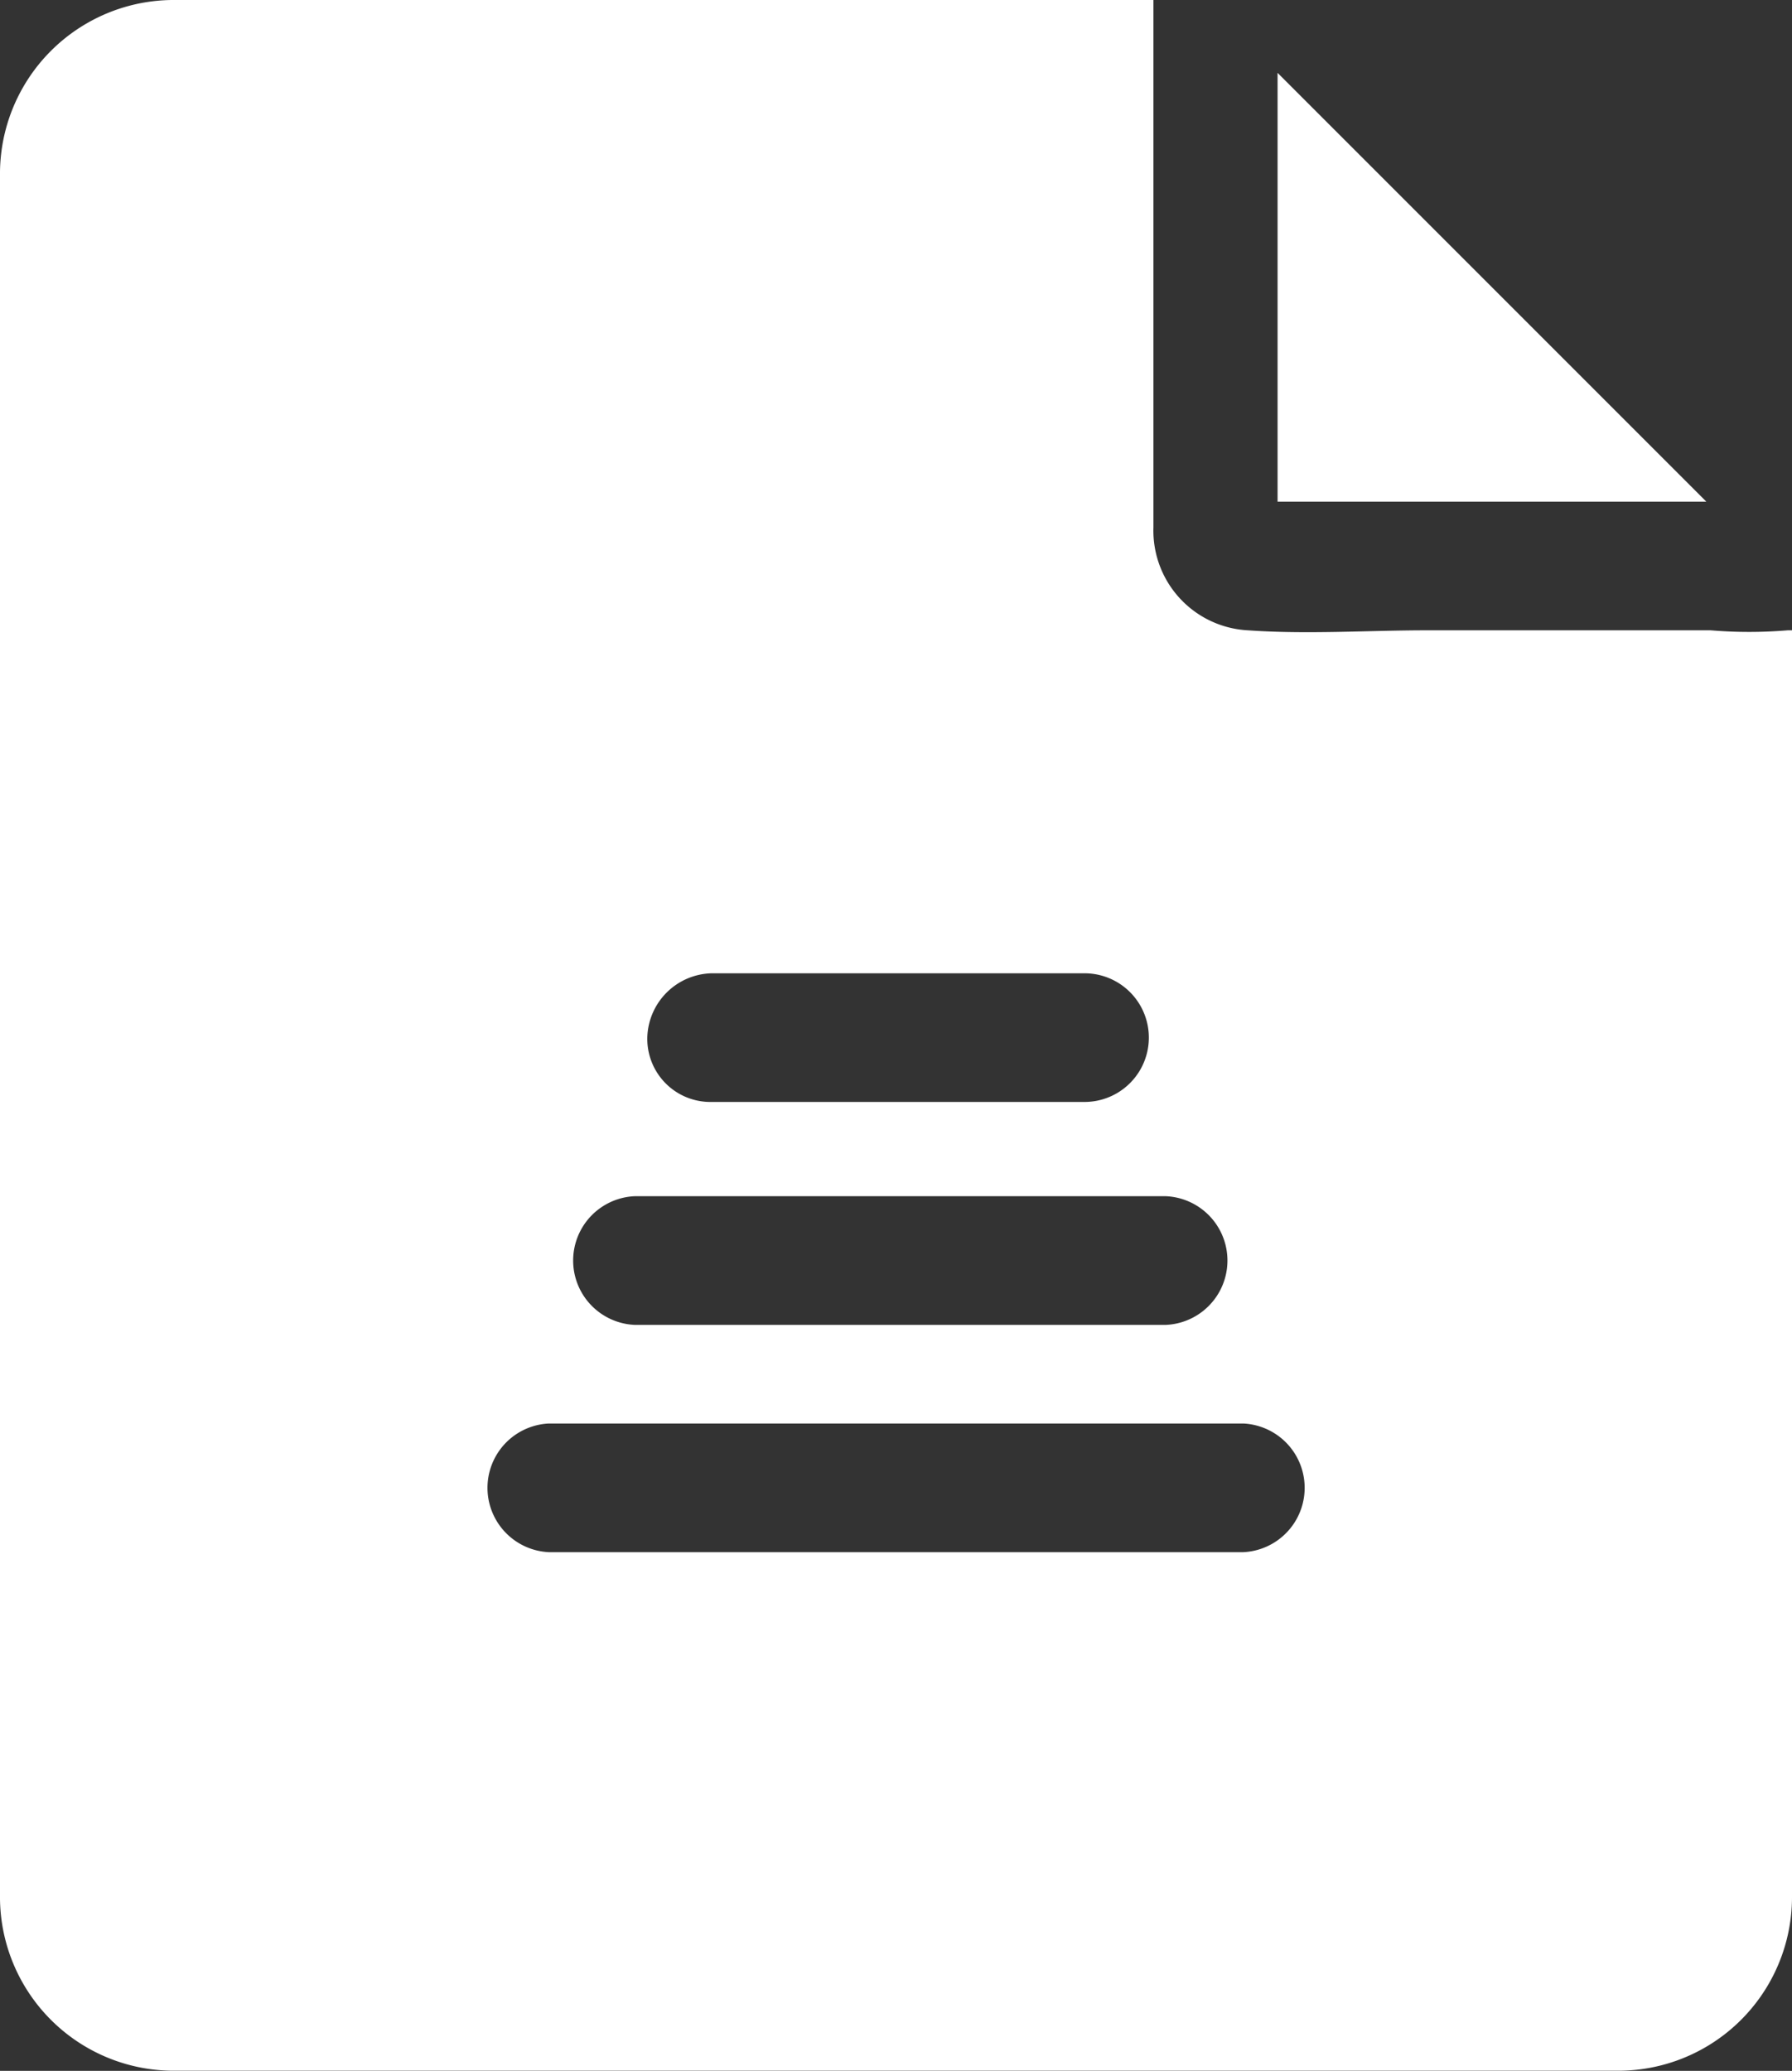
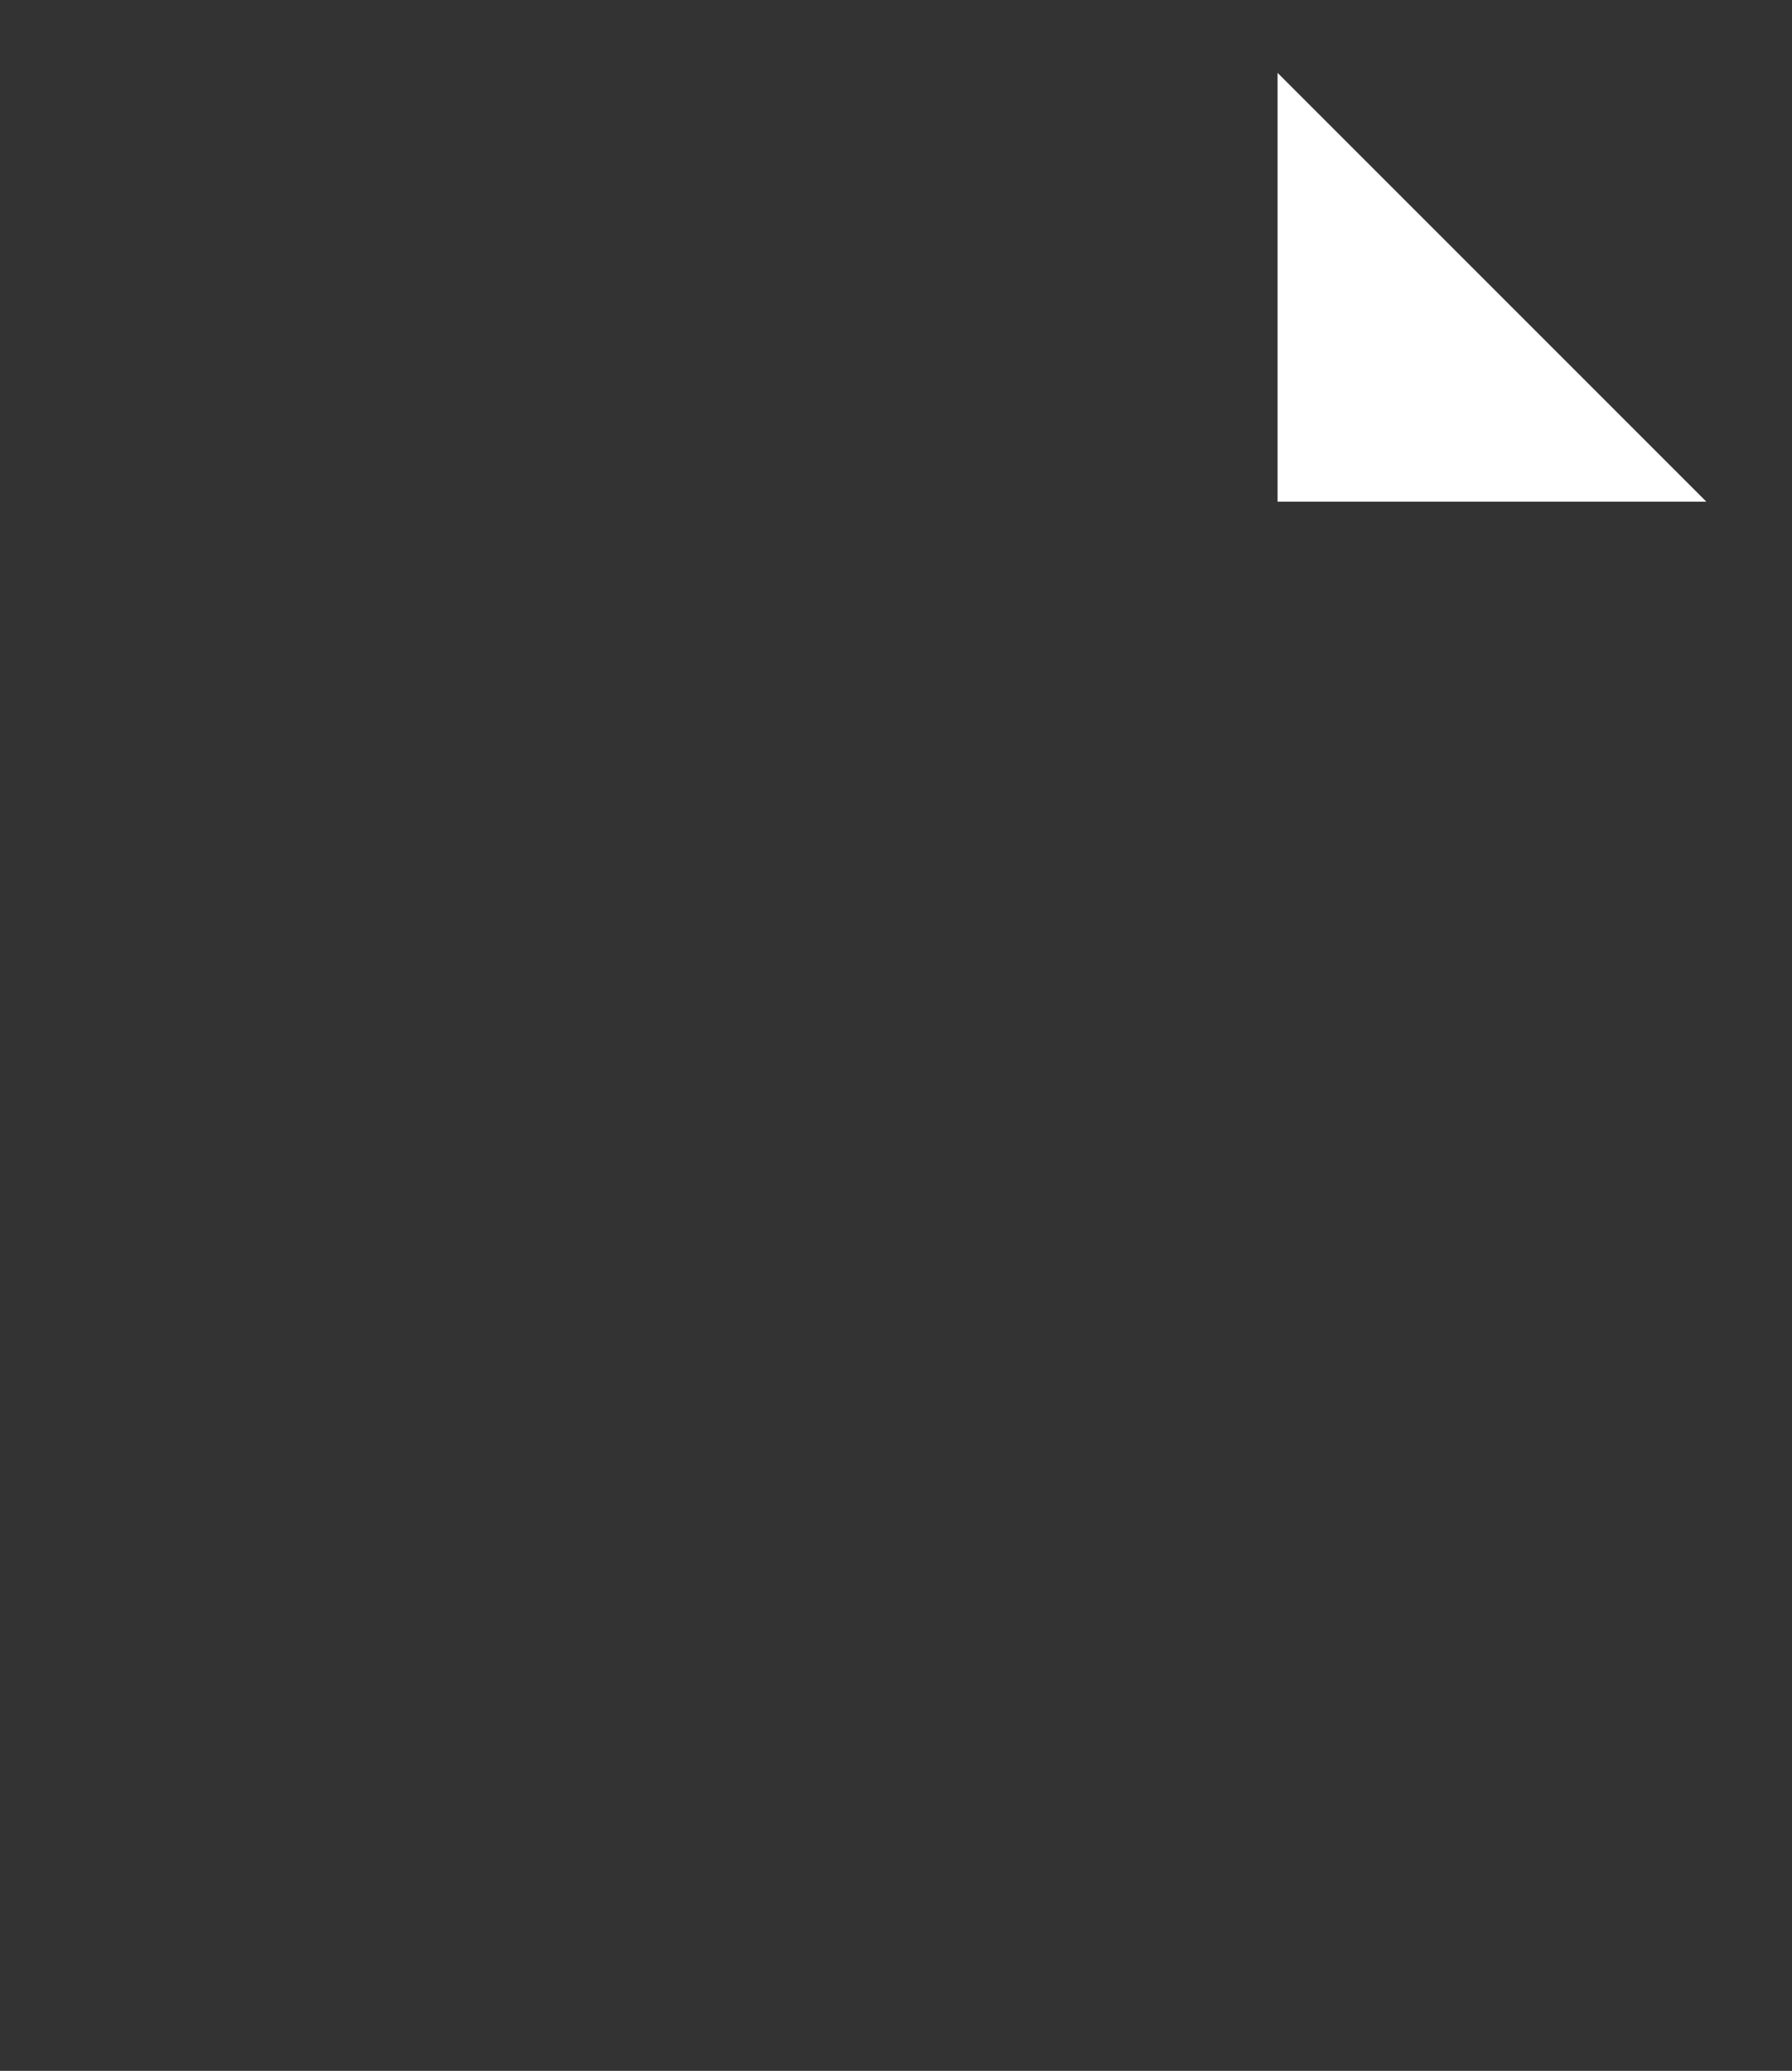
<svg xmlns="http://www.w3.org/2000/svg" width="12.3" height="14.213" viewBox="0 0 12.3 14.213">
  <rect x="0" y="0" width="12.3" height="14.213" fill="#333333" stroke="none" />
  <g transform="translate(-11.1 -7.8)">
-     <path d="M22.841,12.126H20.9c-.412,0-.824.029-1.236,0a.685.685,0,0,1-.647-.706V7.8H12.306A1.193,1.193,0,0,0,11.1,9.006v11.8a1.193,1.193,0,0,0,1.206,1.206h9.887A1.193,1.193,0,0,0,23.4,20.807V12.126h-.029A3.184,3.184,0,0,1,22.841,12.126ZM19.634,17.57a.442.442,0,0,1,0,.883H14.867a.442.442,0,0,1,0-.883h4.767Zm-.53-1.56a.442.442,0,0,1,0,.883H15.455a.442.442,0,0,1,0-.883H19.1Zm-3.561-1.089a.453.453,0,0,1,.441-.441h2.56a.441.441,0,1,1,0,.883h-2.56A.433.433,0,0,1,15.543,14.921Z" fill="#fff" />
    <path d="M41.459,10.059,40.9,9.5v2.943h2.943l-.559-.559Z" transform="translate(-21.031 -1.2)" fill="#fff" />
  </g>
</svg>